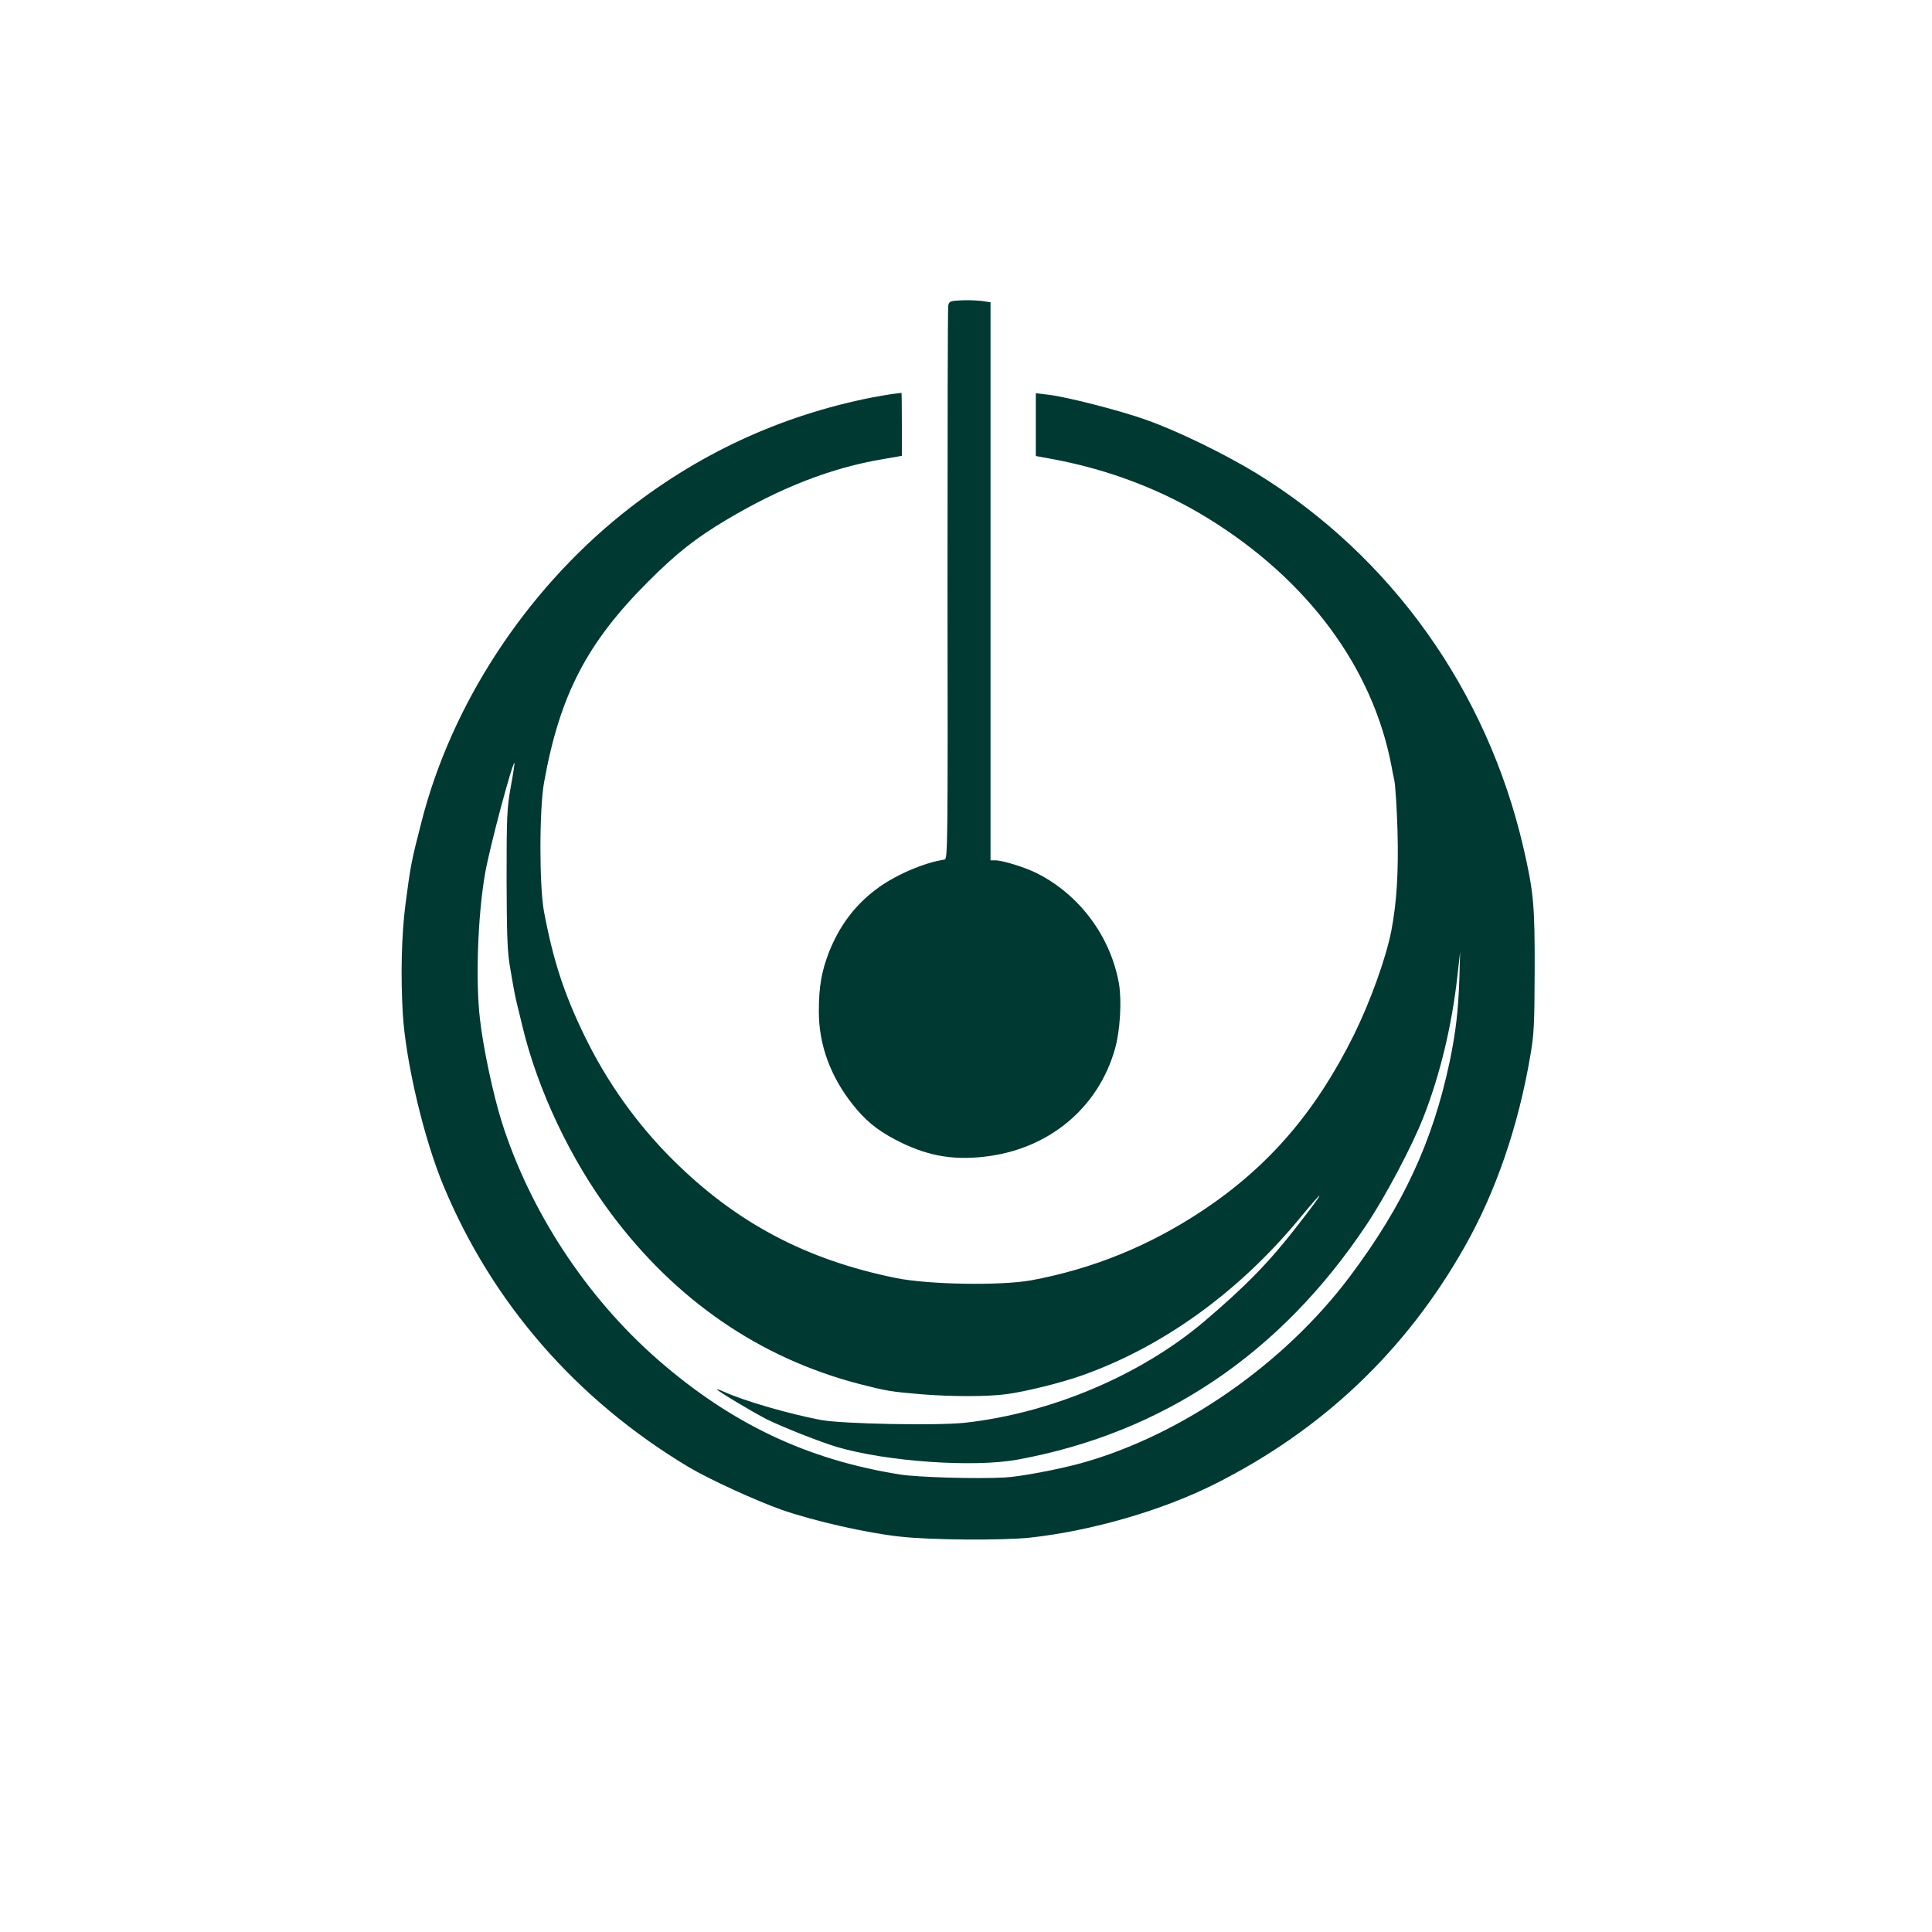
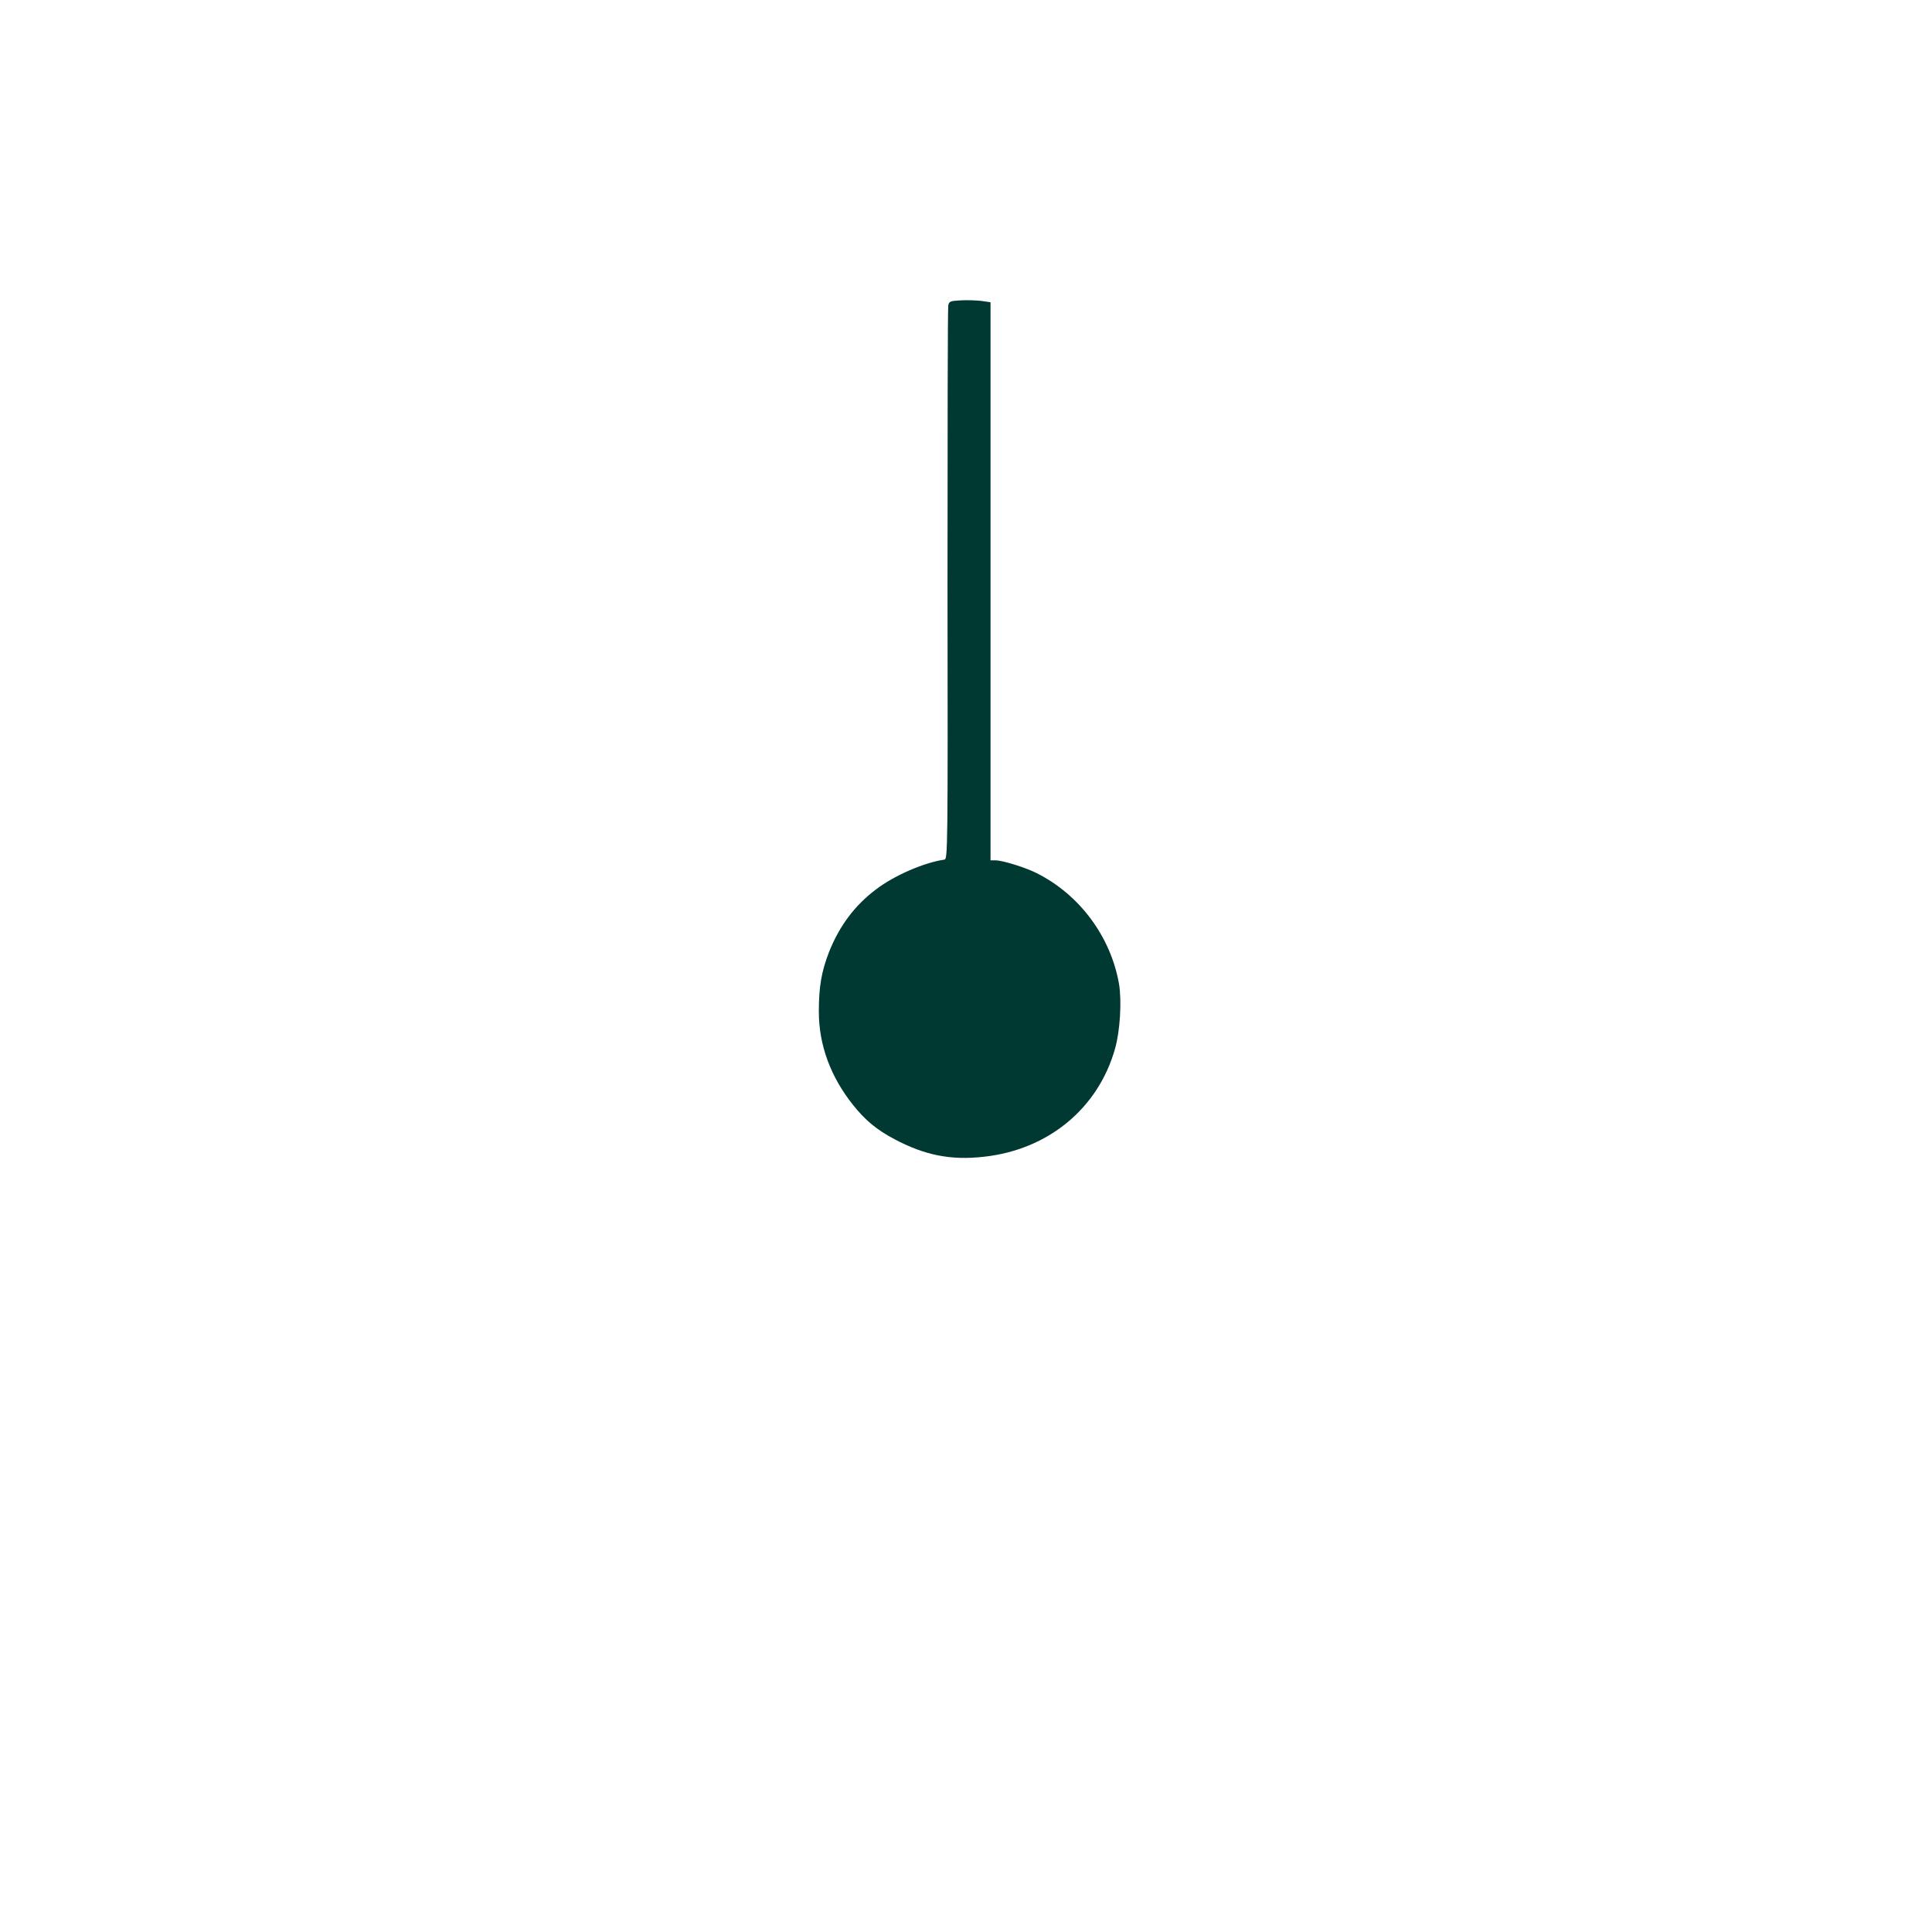
<svg xmlns="http://www.w3.org/2000/svg" version="1.0" width="1024pt" height="1024pt" viewBox="0 0 1024 1024" preserveAspectRatio="xMidYMid meet">
  <g transform="translate(0,1024) scale(0.1,-0.1)" fill="#003932" stroke="none">
    <path d="M5026 8620 c-3 -14 -4 -679 -4 -1479 2 -1401 1 -1454 -16 -1457 -109 -16 -266 -84 -363 -158 -114 -86 -194 -194 -249 -332 -40 -103 -54 -184 -54 -316 0 -176 62 -345 181 -494 64 -81 127 -133 220 -182 160 -85 299 -113 474 -93 340 37 606 256 695 573 27 95 36 253 21 343 -44 251 -209 473 -436 587 -59 30 -181 68 -219 68 l-26 0 0 1479 0 1479 -48 7 c-27 3 -76 5 -110 3 -56 -3 -62 -5 -66 -28z" />
-     <path d="M4740 8153 c-19 -2 -71 -11 -115 -19 -492 -97 -935 -303 -1330 -620 -514 -414 -903 -1010 -1061 -1630 -54 -209 -58 -232 -85 -437 -21 -163 -26 -379 -14 -582 16 -256 112 -662 216 -911 259 -622 705 -1133 1296 -1488 110 -66 364 -182 498 -229 174 -60 448 -122 622 -141 165 -19 544 -21 691 -6 328 36 702 144 982 285 569 286 1011 705 1323 1257 165 291 285 640 348 1013 20 114 22 170 23 445 1 351 -5 421 -60 659 -193 832 -700 1543 -1414 1982 -167 102 -415 223 -580 282 -139 50 -422 123 -524 135 l-66 8 0 -166 0 -167 93 -17 c297 -56 575 -162 821 -314 528 -326 872 -791 971 -1312 2 -14 9 -47 15 -75 6 -27 13 -147 17 -265 6 -223 -4 -383 -33 -535 -29 -145 -110 -371 -198 -550 -202 -407 -449 -695 -799 -929 -282 -188 -583 -311 -912 -372 -162 -29 -541 -23 -715 12 -479 97 -850 294 -1186 629 -188 187 -346 409 -463 649 -111 227 -169 405 -218 666 -25 136 -25 543 1 685 83 461 227 738 550 1061 153 153 252 231 418 330 286 170 556 275 825 320 l103 18 0 168 c0 92 -1 167 -2 166 -2 0 -19 -3 -38 -5z m-2033 -2084 c-20 -114 -22 -154 -22 -489 1 -297 4 -384 18 -465 23 -135 27 -154 38 -200 6 -22 18 -74 28 -115 81 -338 256 -707 471 -994 343 -459 788 -764 1313 -901 149 -38 166 -41 332 -55 158 -13 355 -13 452 1 102 14 285 59 398 99 424 150 824 437 1143 820 157 190 154 173 -8 -35 -147 -189 -272 -316 -491 -502 -337 -284 -811 -484 -1266 -534 -150 -16 -653 -6 -763 15 -176 34 -403 100 -512 149 -21 10 -38 15 -38 13 0 -7 192 -122 265 -159 88 -43 278 -118 370 -146 264 -78 727 -110 960 -67 771 142 1395 563 1850 1248 100 150 238 411 298 563 89 225 153 491 182 756 l14 124 -4 -140 c-6 -174 -19 -285 -51 -440 -90 -425 -246 -763 -529 -1140 -348 -464 -890 -841 -1424 -990 -125 -34 -325 -72 -406 -76 -149 -8 -463 1 -555 16 -492 78 -896 270 -1286 611 -377 330 -676 786 -826 1262 -44 141 -97 388 -114 540 -24 201 -12 548 27 772 23 134 146 596 156 586 1 -1 -7 -58 -20 -127z" />
  </g>
</svg>